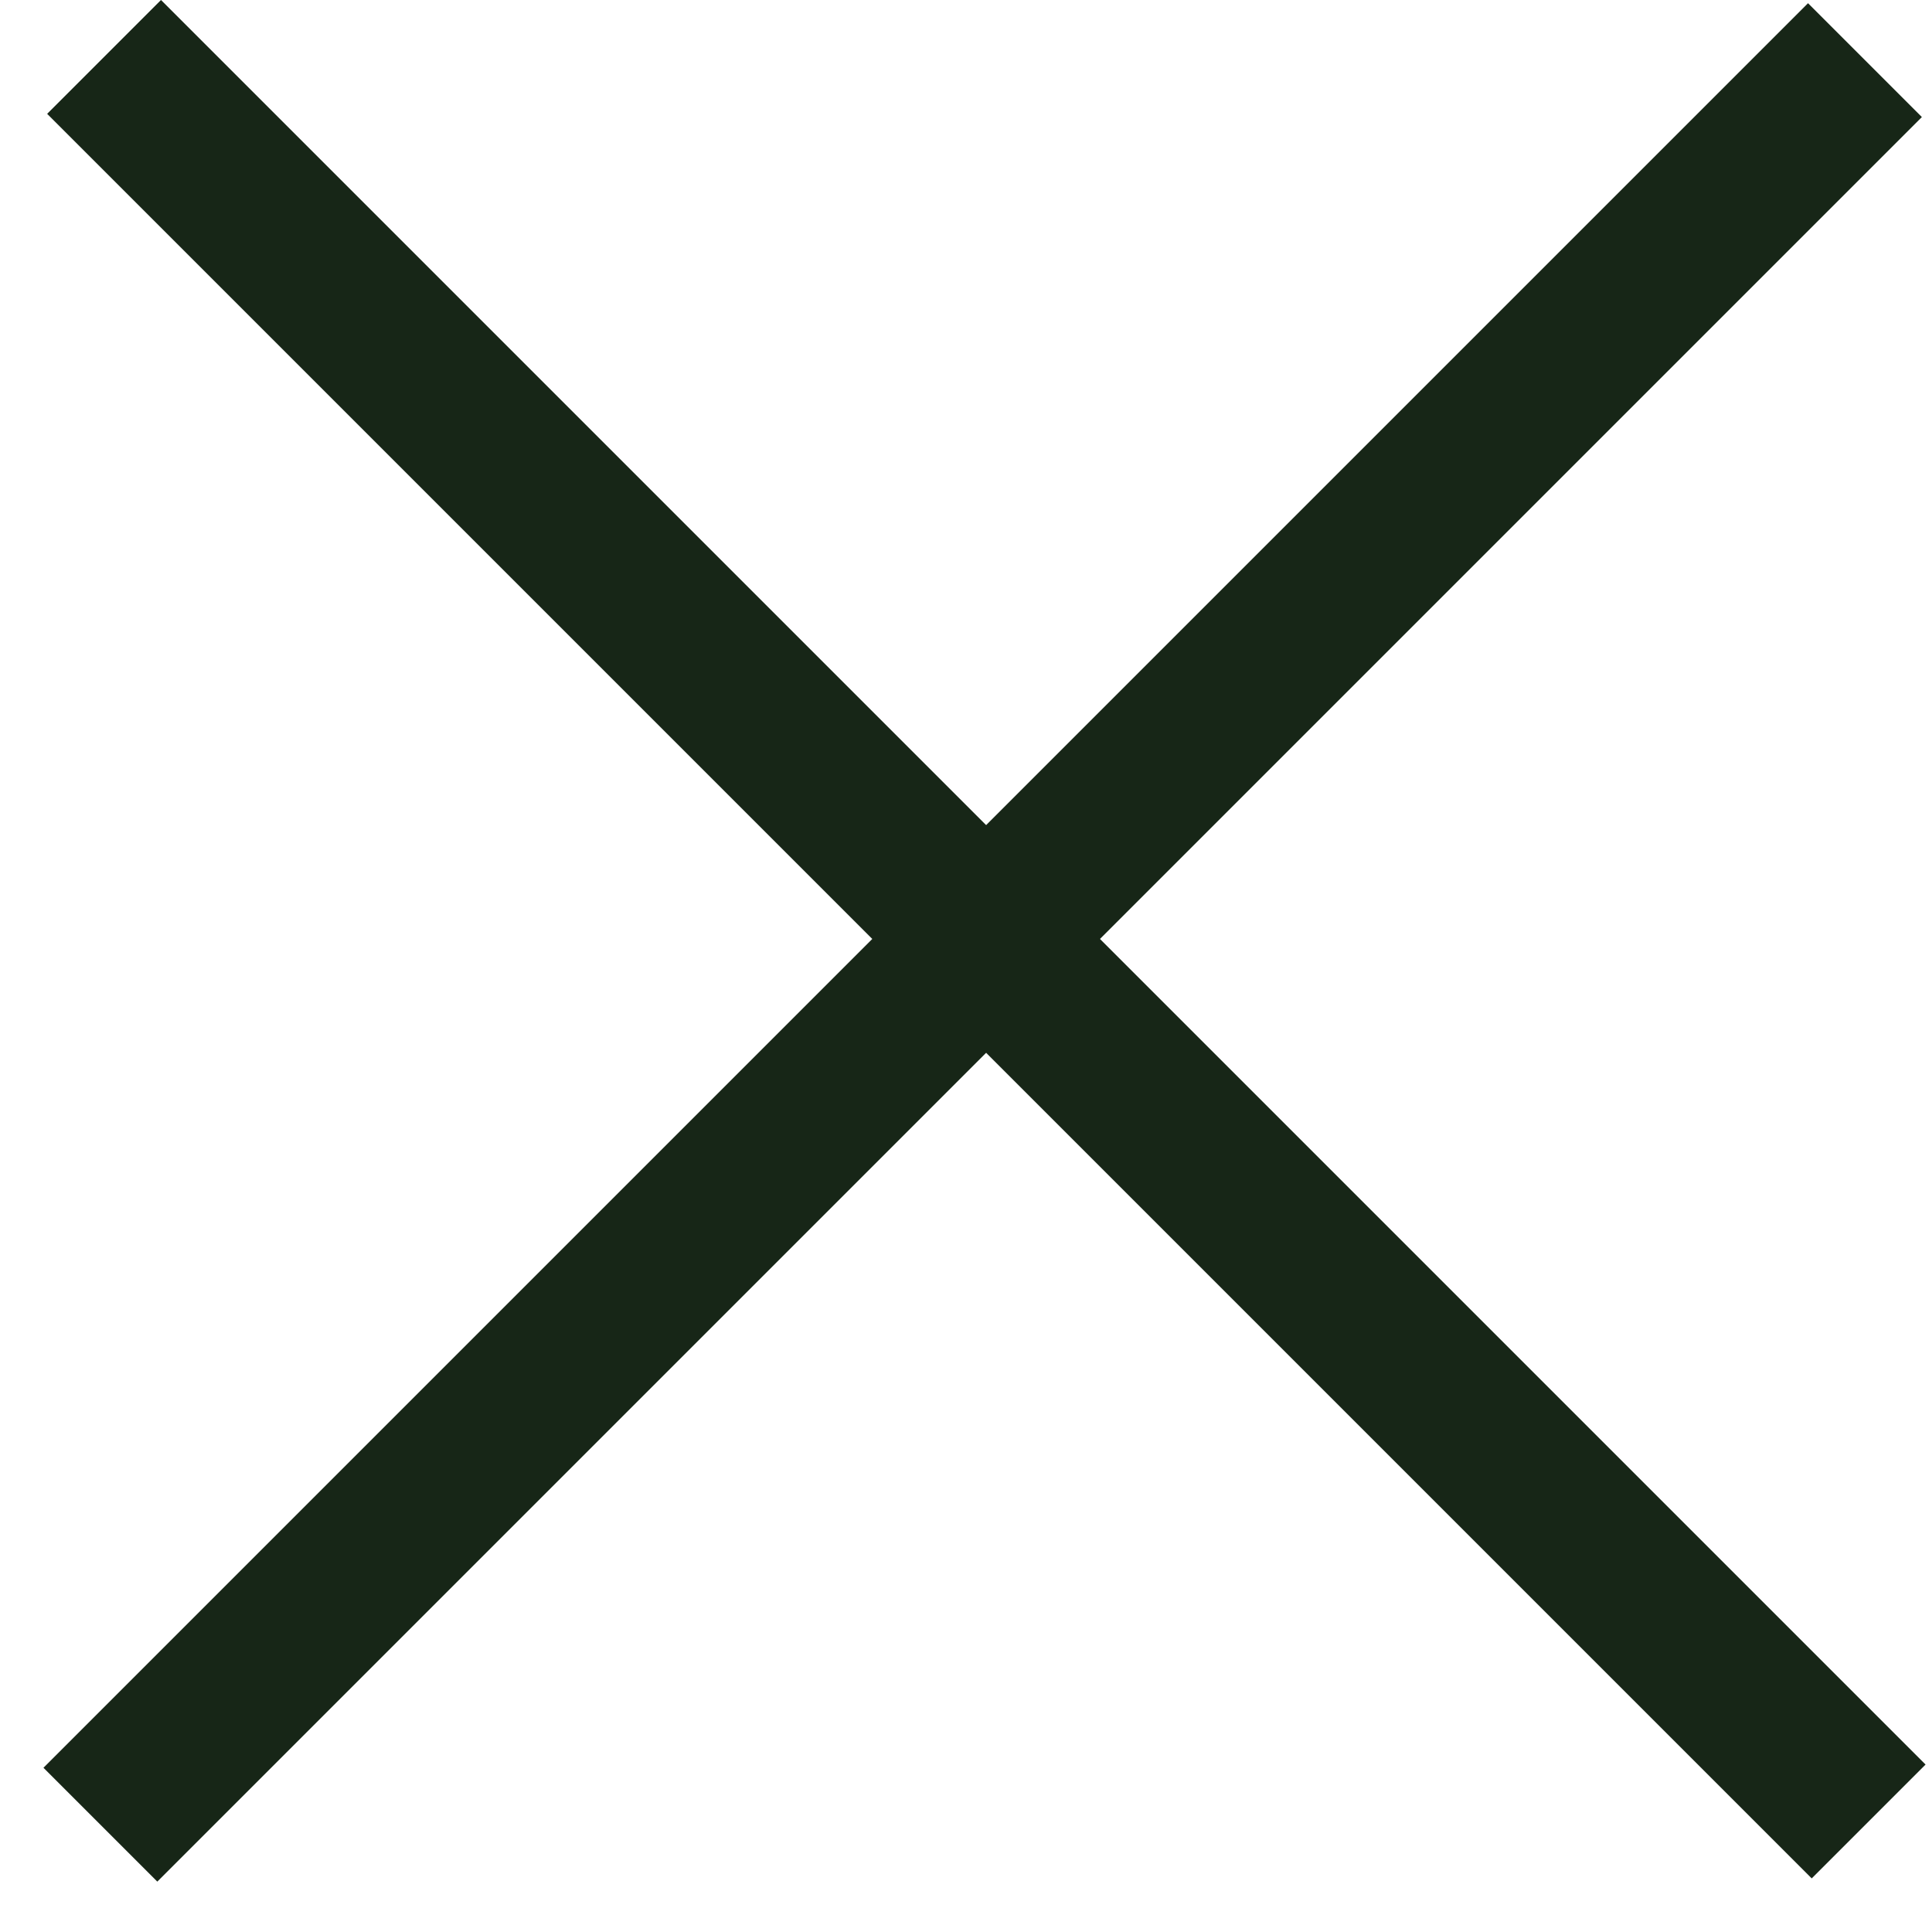
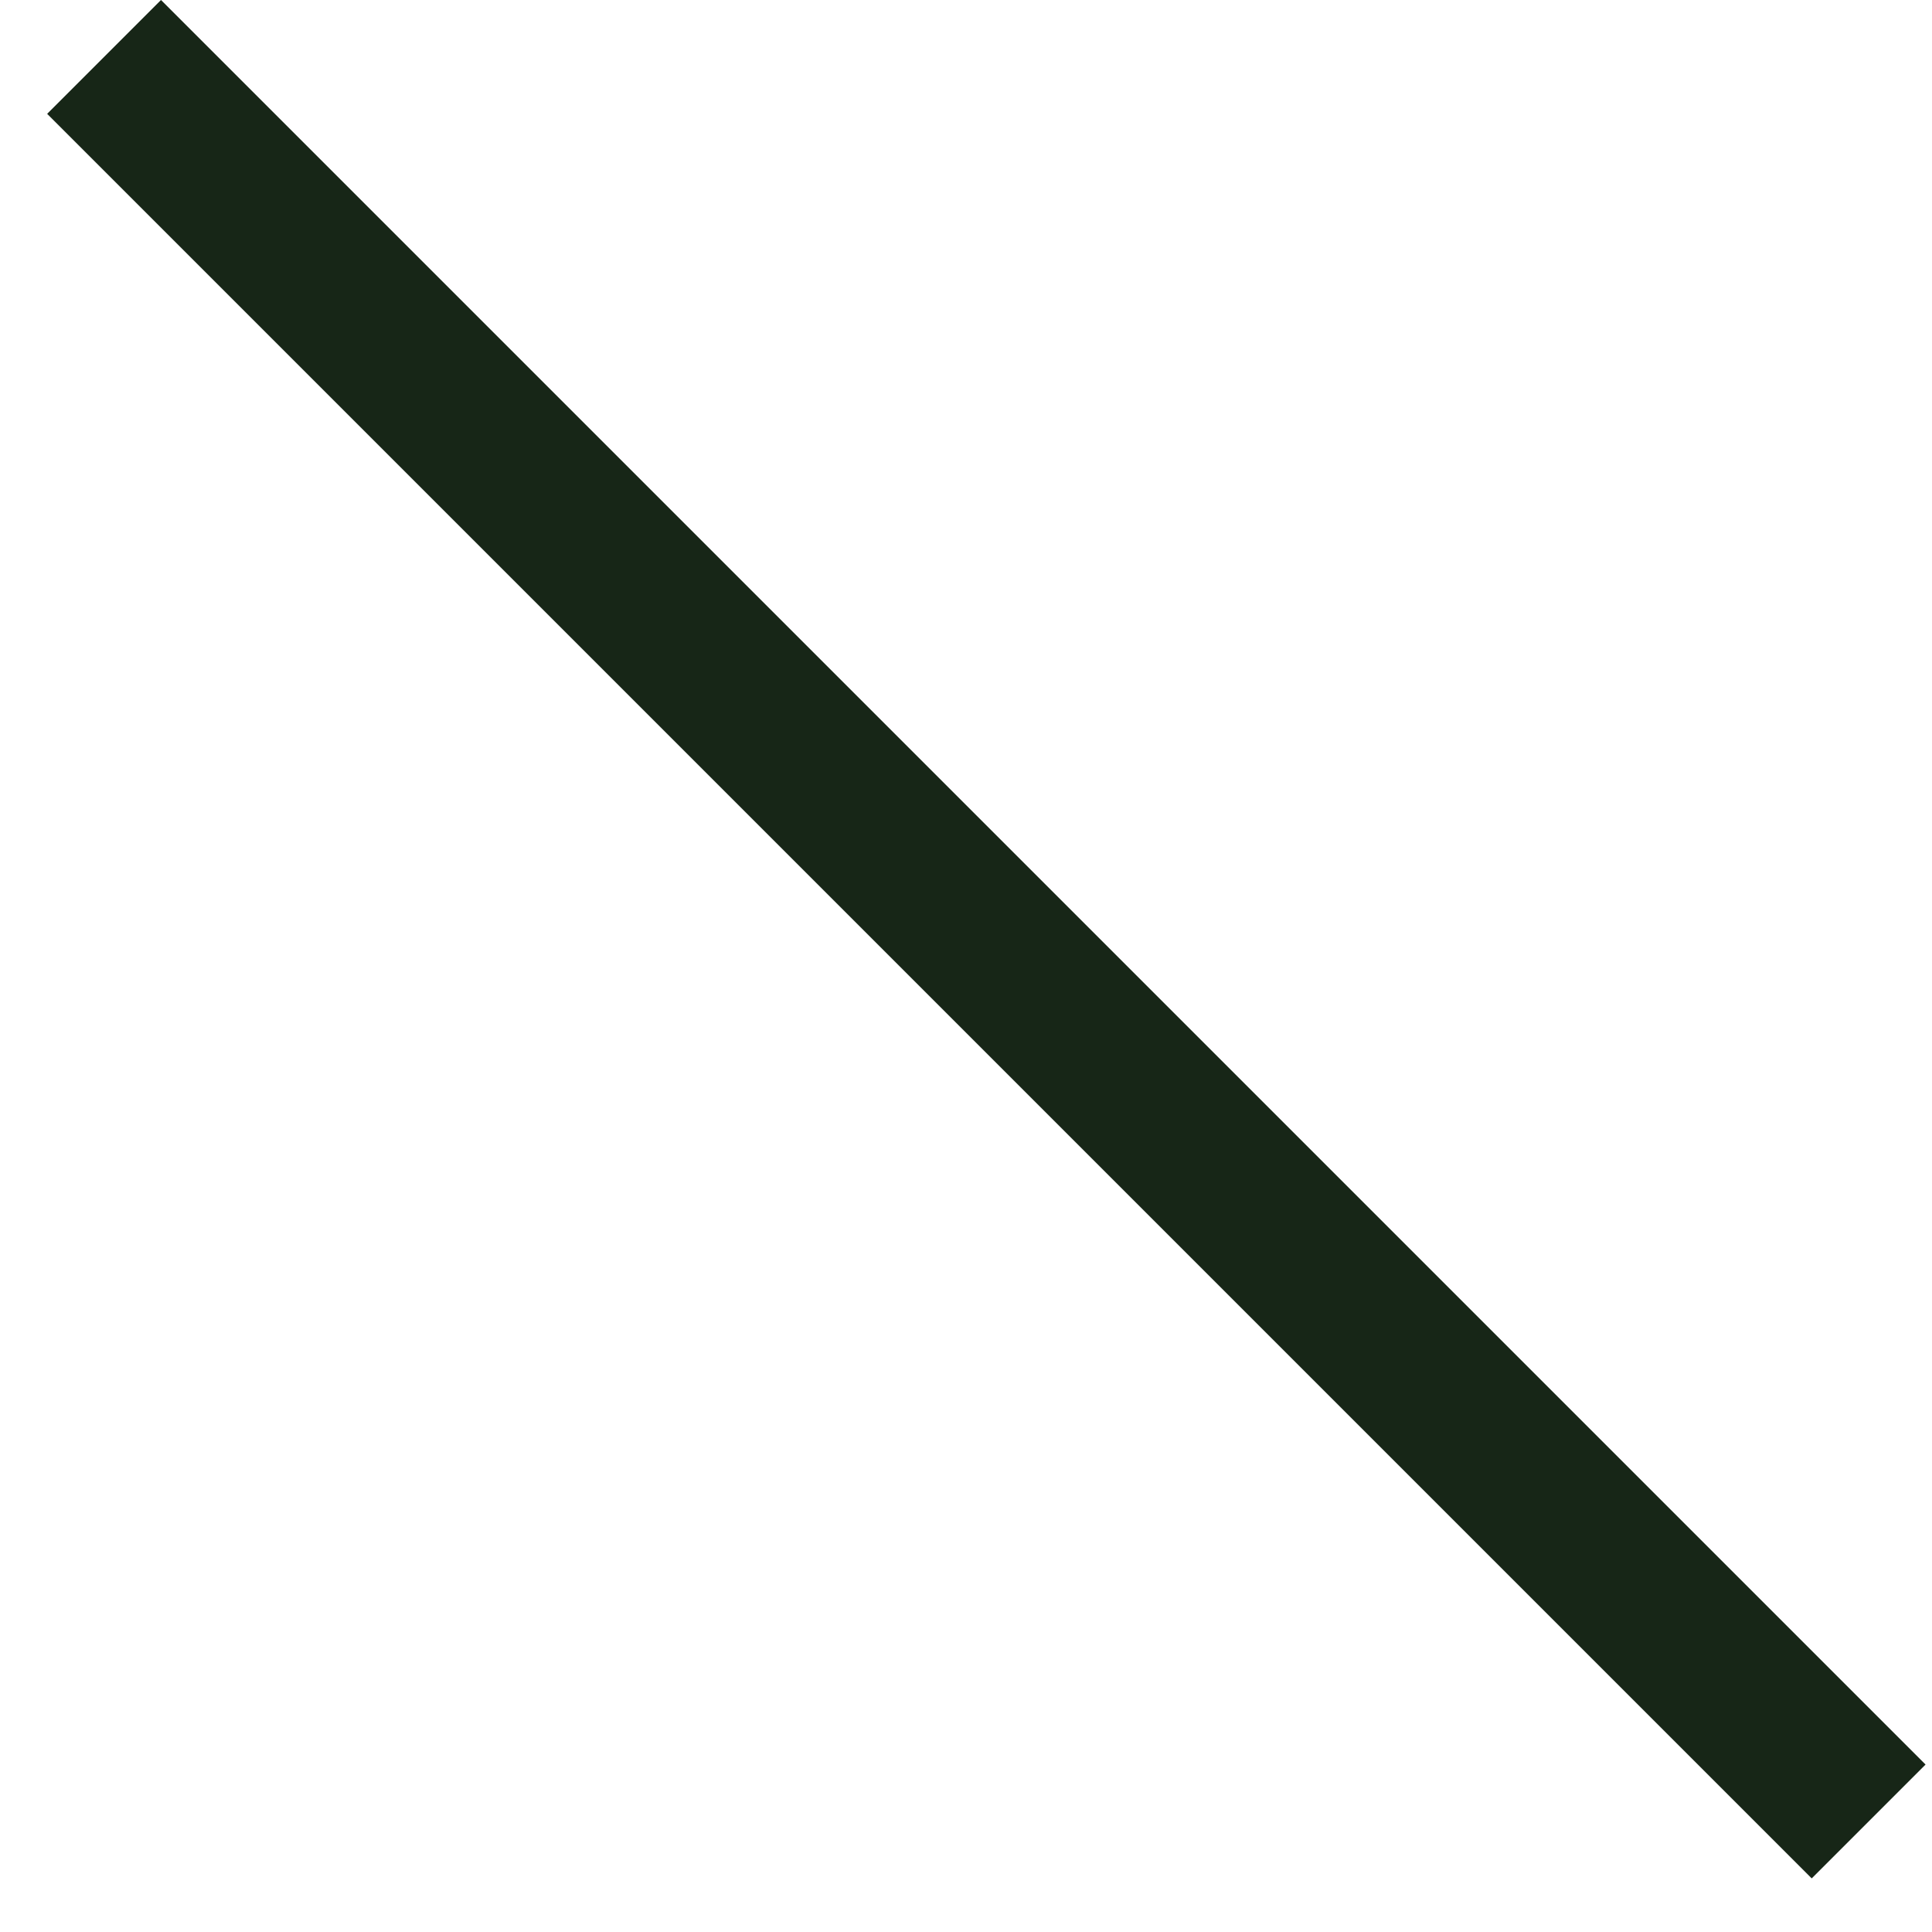
<svg xmlns="http://www.w3.org/2000/svg" width="24" height="24" viewBox="0 0 24 24" fill="none">
-   <line x1="23.167" y1="0.747" x2="1.247" y2="22.667" stroke="#172617" stroke-width="2" />
  <line x1="23.213" y1="22.627" x2="1.293" y2="0.707" stroke="#172617" stroke-width="2" />
</svg>